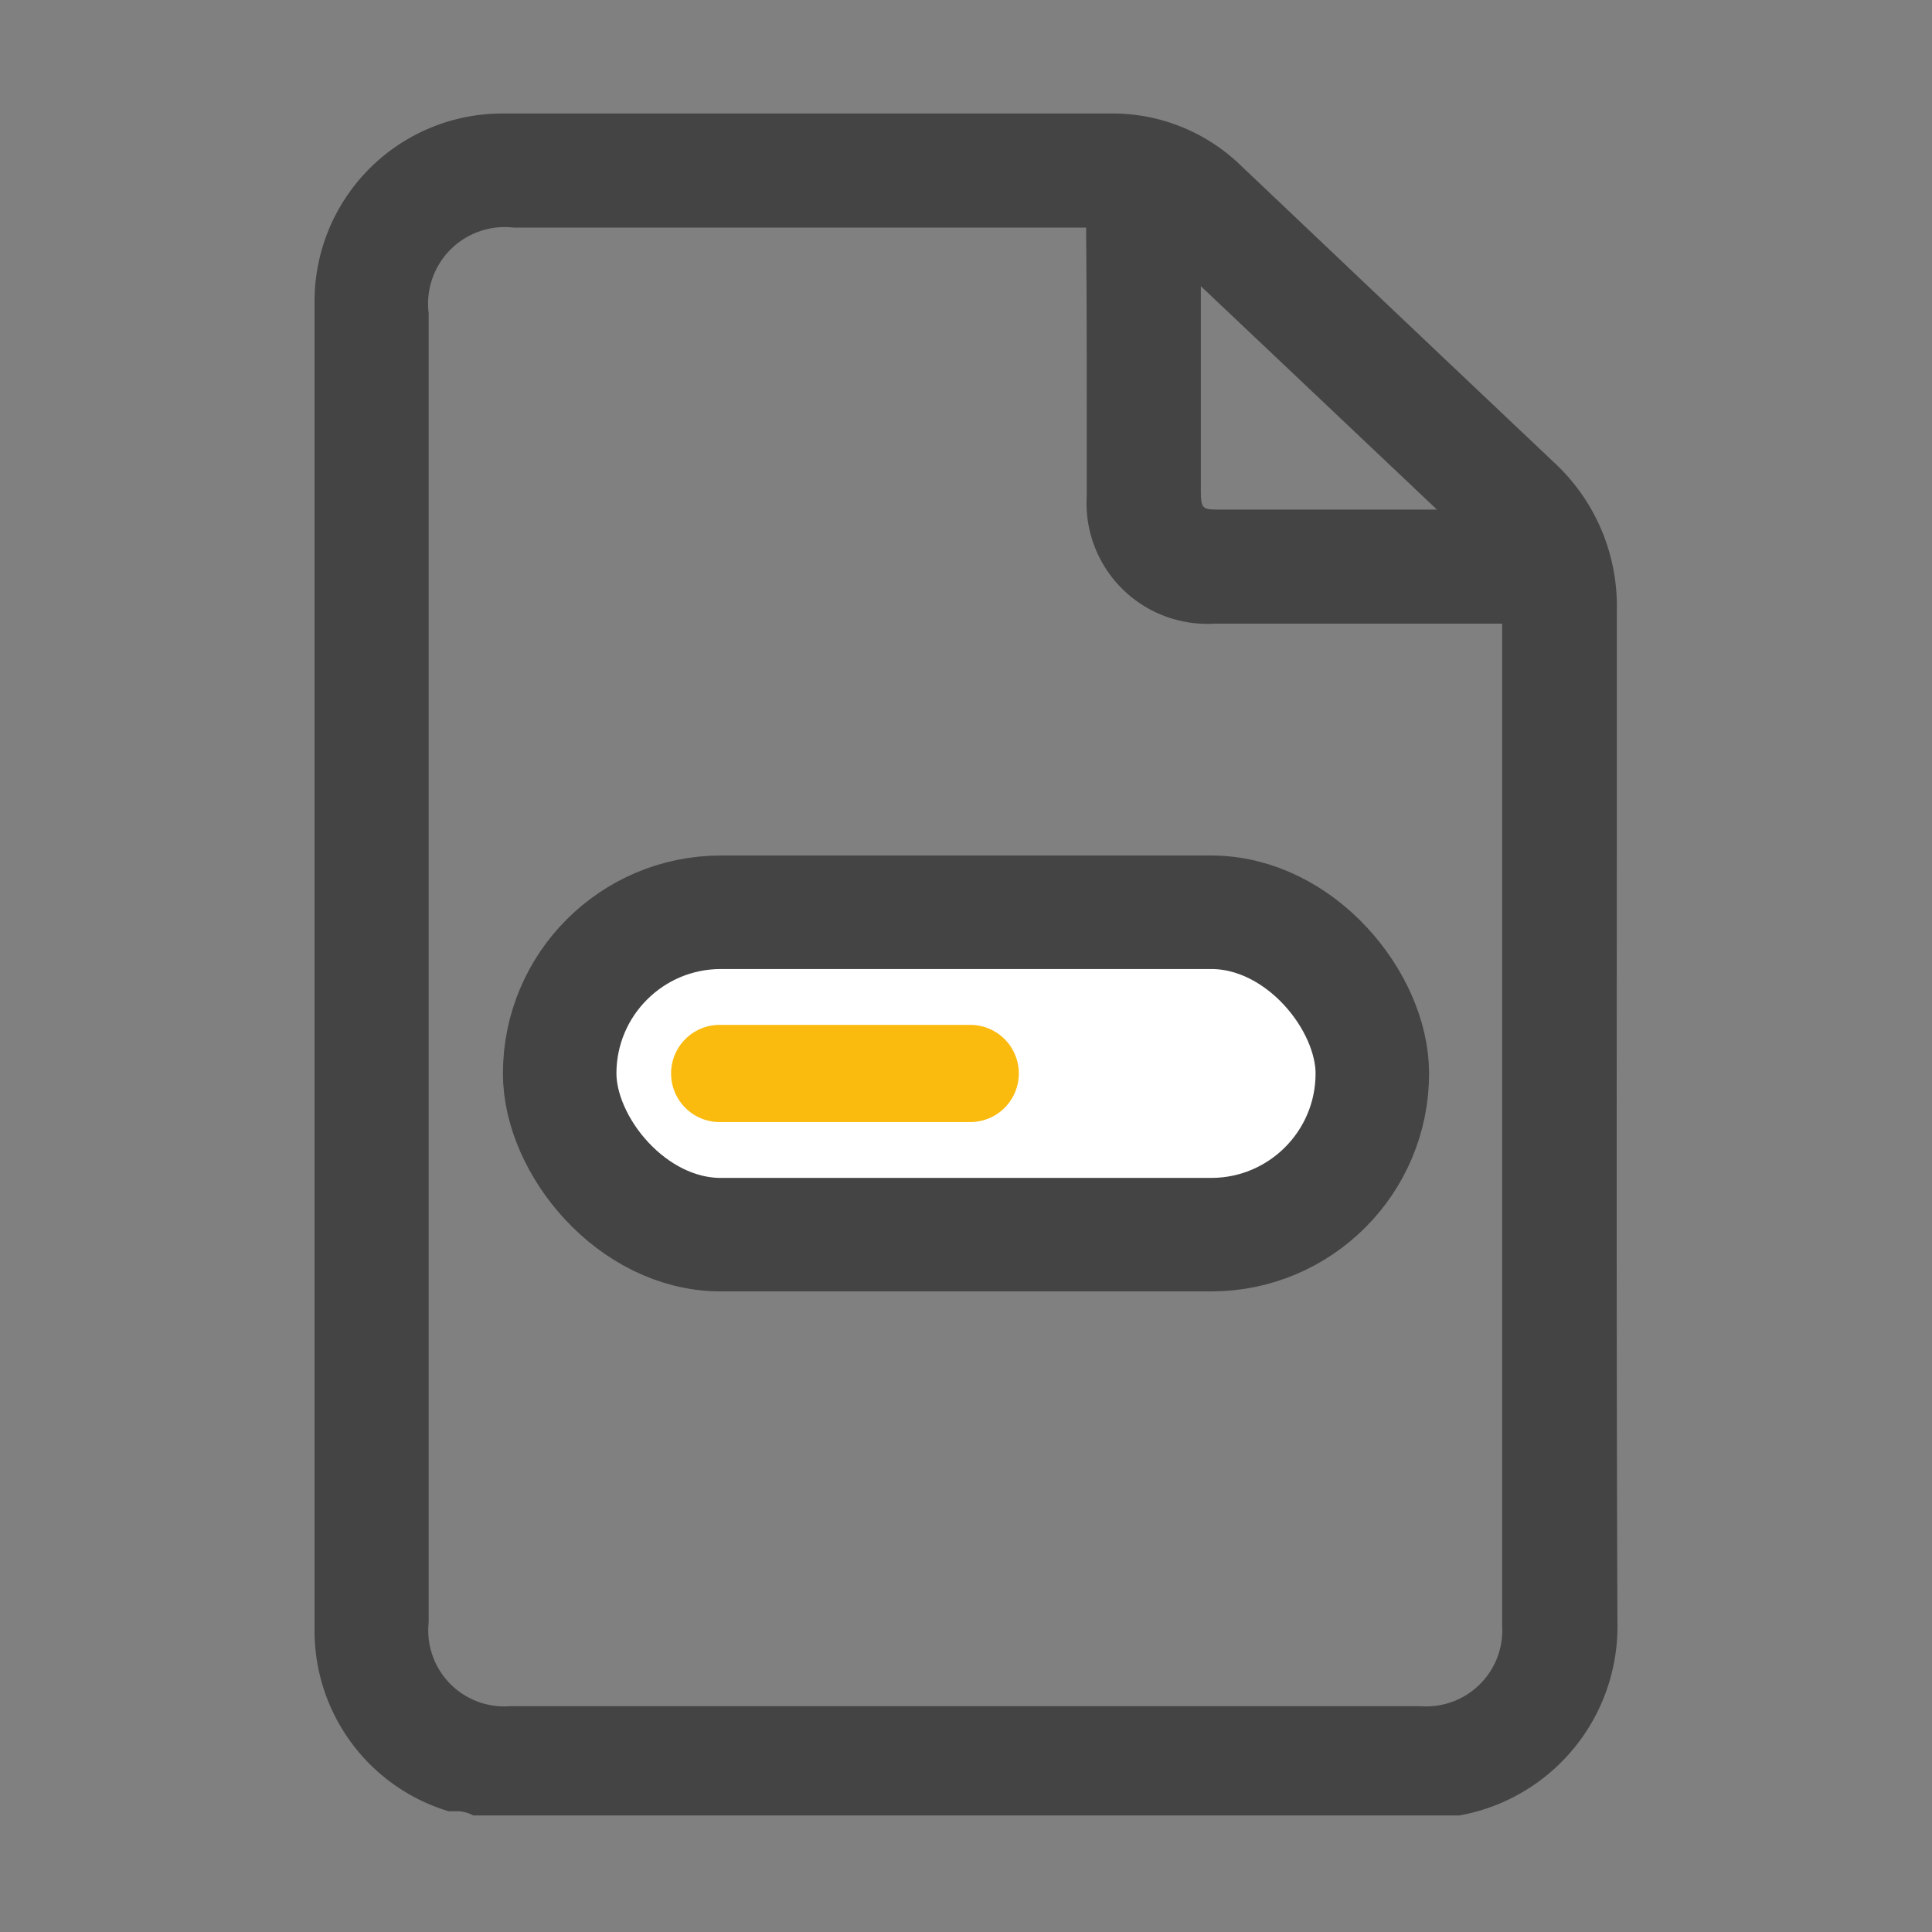
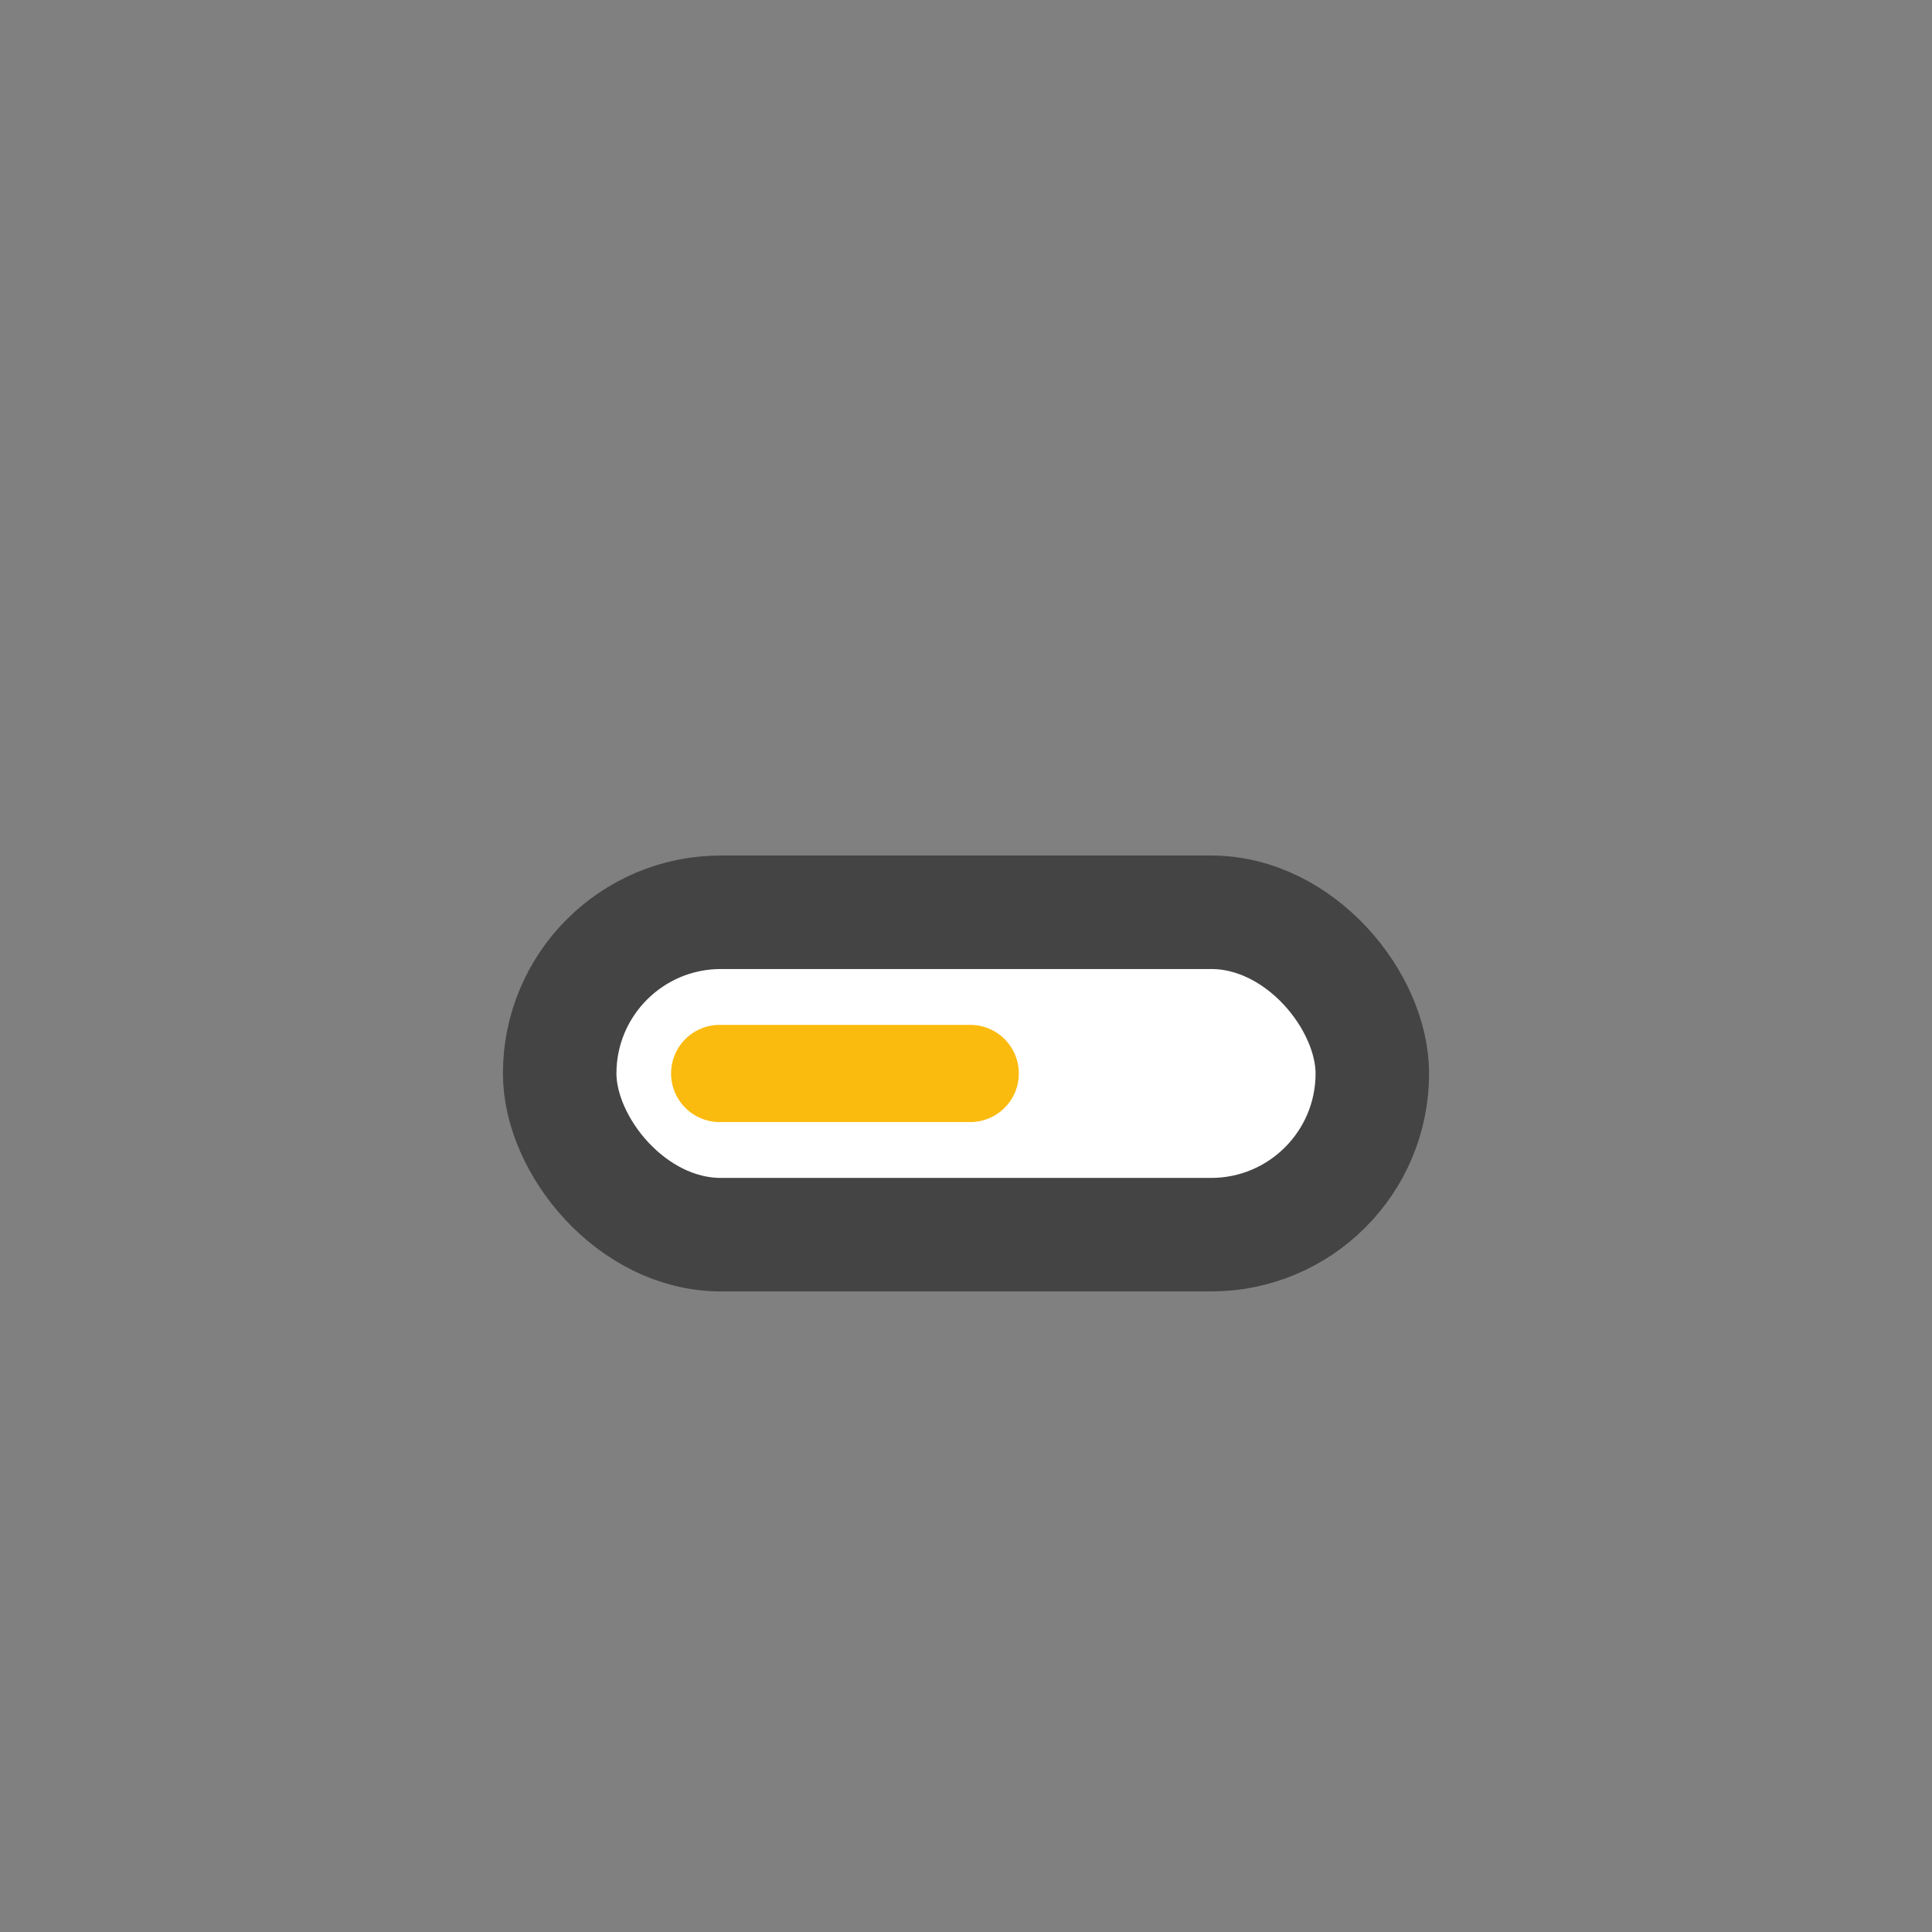
<svg xmlns="http://www.w3.org/2000/svg" id="Layer_1" data-name="Layer 1" viewBox="0 0 32 32" width="32" height="32">
  <rect x="0" y="0" width="32" height="32" fill="#808080" stroke="none" />
  <defs>
    <style>.cls-1{fill:#444;}.cls-2{fill:#fff;stroke:#444;stroke-width:1.88px;}.cls-2,.cls-3{stroke-miterlimit:10;}.cls-3{fill:none;stroke:#fbba0e;stroke-linecap:round;stroke-width:1.61px;}</style>
  </defs>
-   <path class="cls-1" d="M26.78,12.25V10.1a3.24,3.24,0,0,0-1.05-2.45L23.86,5.88,20.54,2.73a3.05,3.05,0,0,0-2.16-.85H8.32A3.11,3.11,0,0,0,5.21,5V27a3.12,3.12,0,0,0,2.22,3l.17,0a.61.61,0,0,1,.24.07H24.09l.08,0a3.18,3.18,0,0,0,2.62-3.19C26.77,22,26.78,17.05,26.78,12.25ZM20.94,8.44h-.72c-.3,0-.33,0-.33-.32V4.74l3.91,3.7ZM18,8.21a2,2,0,0,0,2.11,2.12h4.77s0,0,0,.1c0,4,0,8,0,12v4.49a1.26,1.26,0,0,1-1.35,1.34H8.45A1.26,1.26,0,0,1,7.1,26.87V5.19A1.27,1.27,0,0,1,8.51,3.77h9.35c.11,0,.13,0,.13,0s0,0,0,.14C18,5,18,6.1,18,7.19Z" />
  <rect class="cls-2" x="9.27" y="15.11" width="13.46" height="5.34" rx="2.67" />
  <line class="cls-3" x1="11.92" y1="17.78" x2="16.07" y2="17.78" />
</svg>